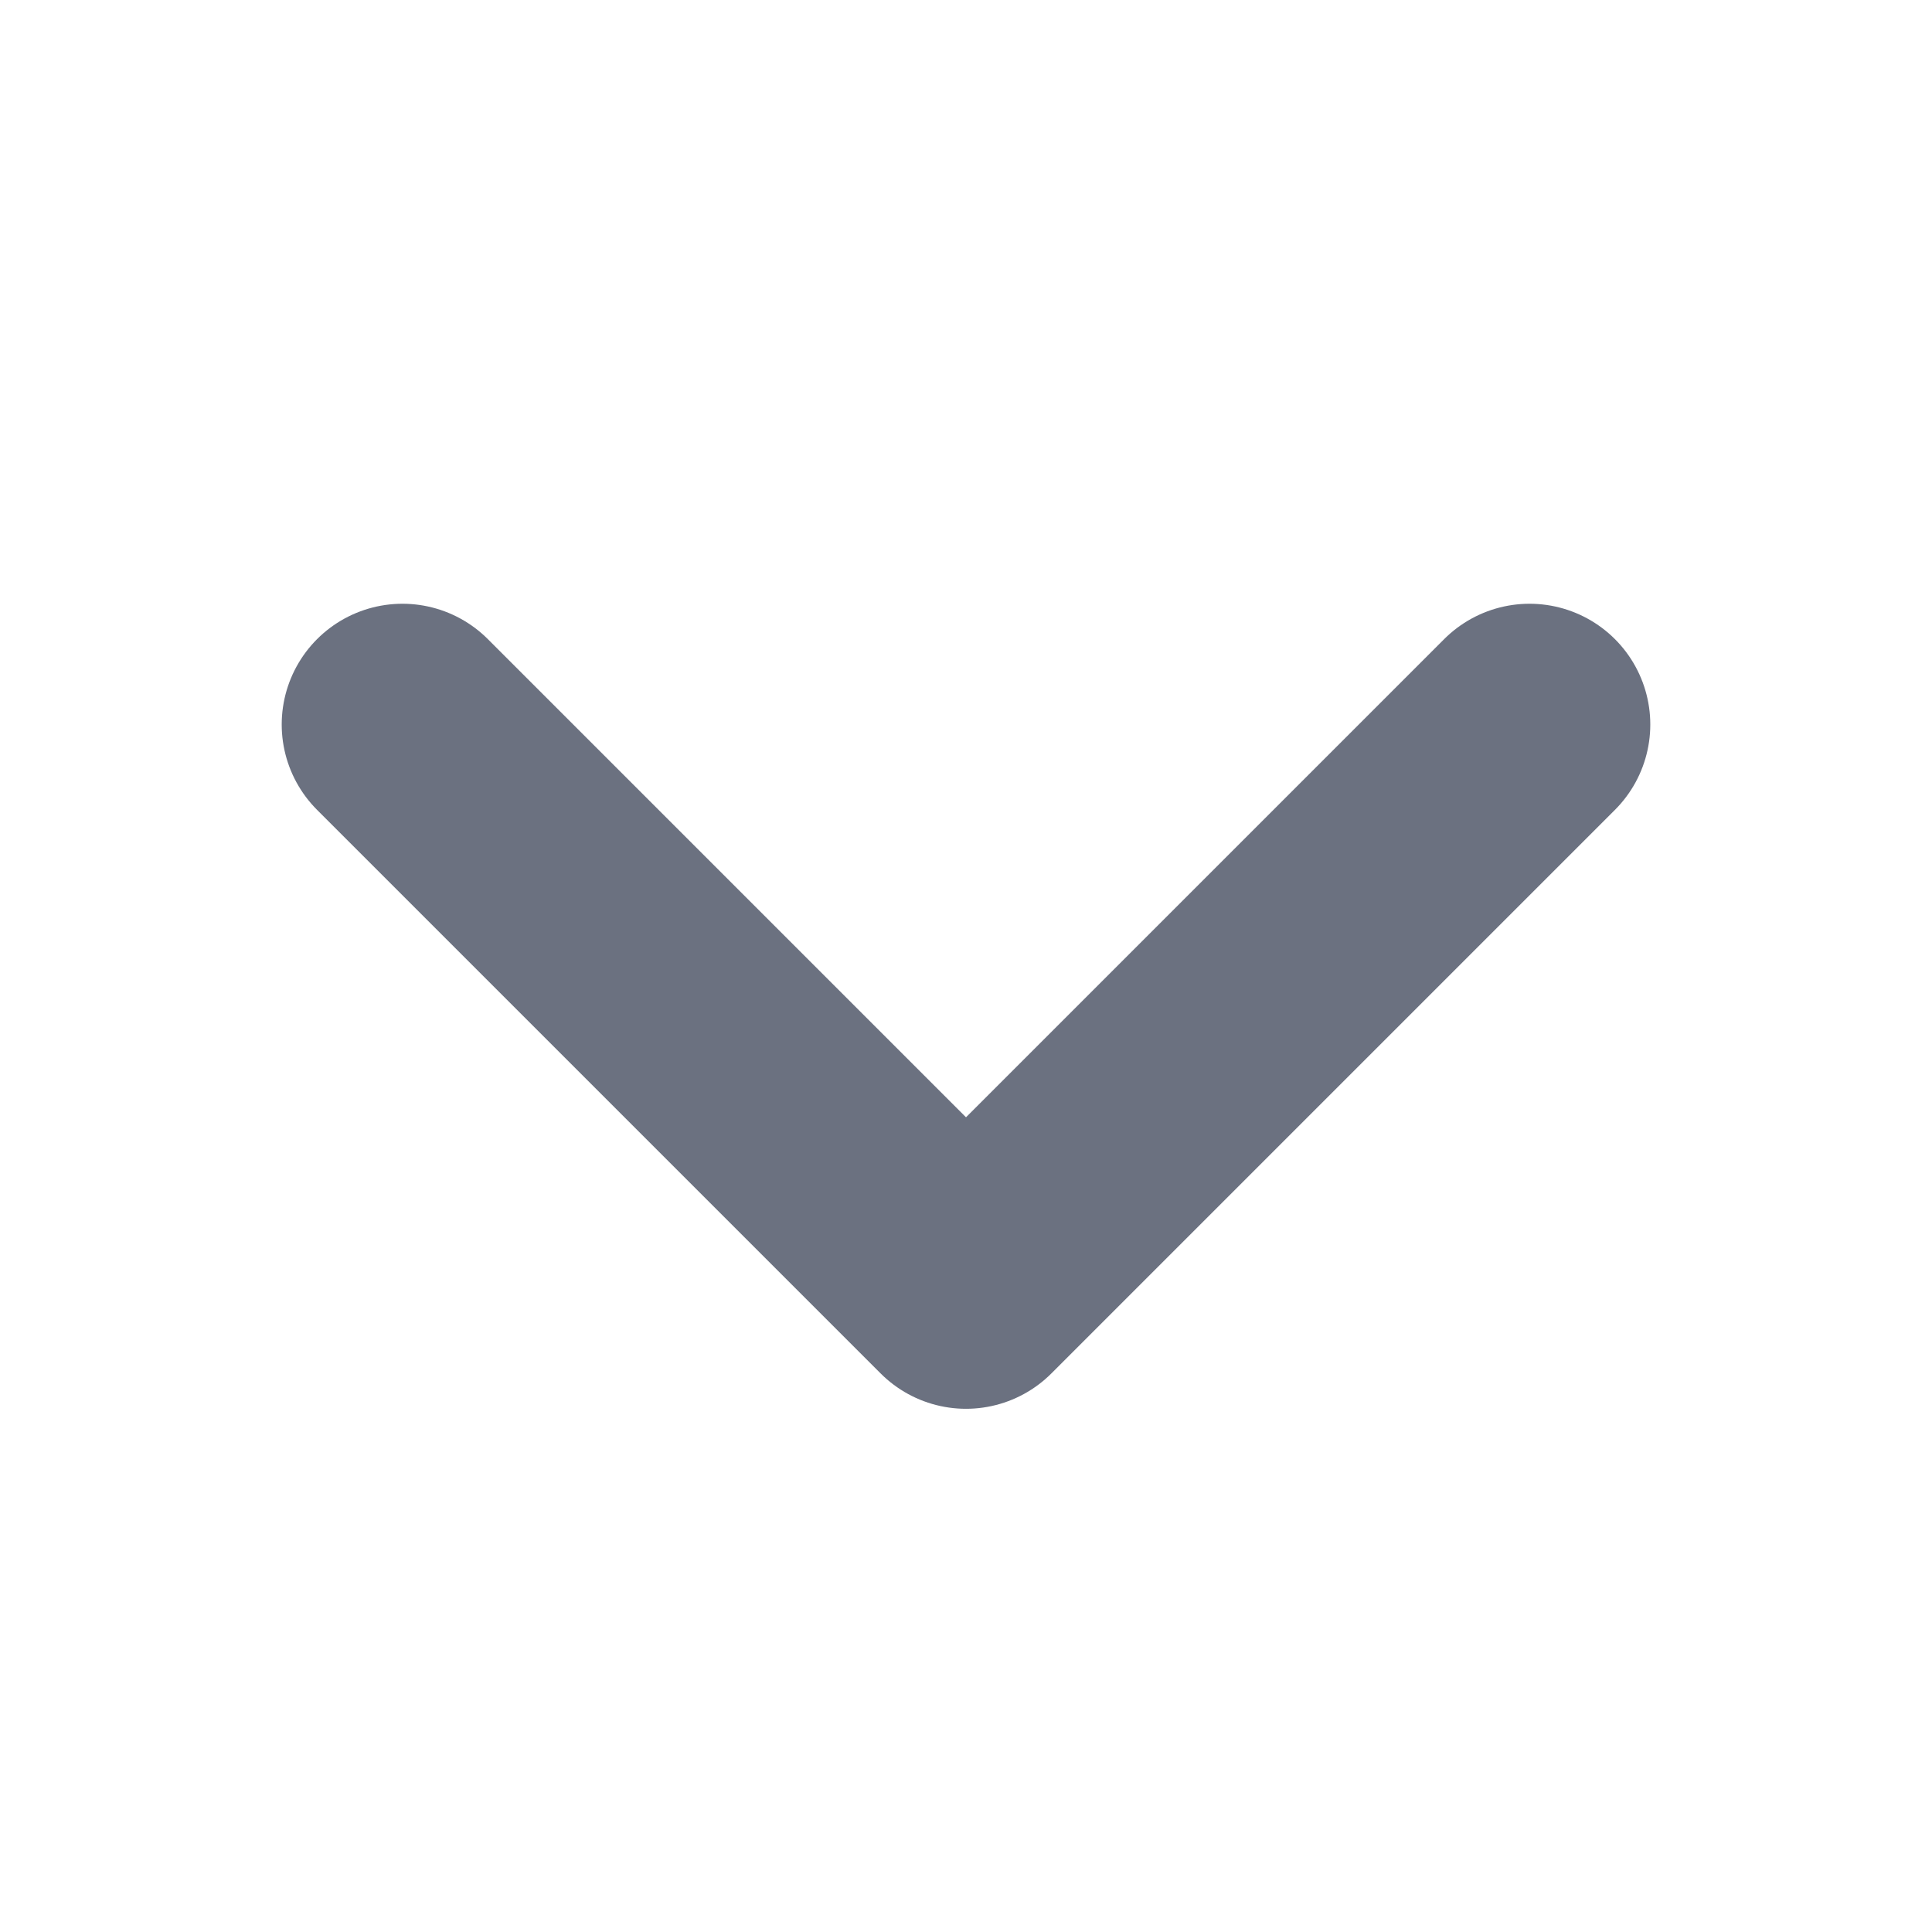
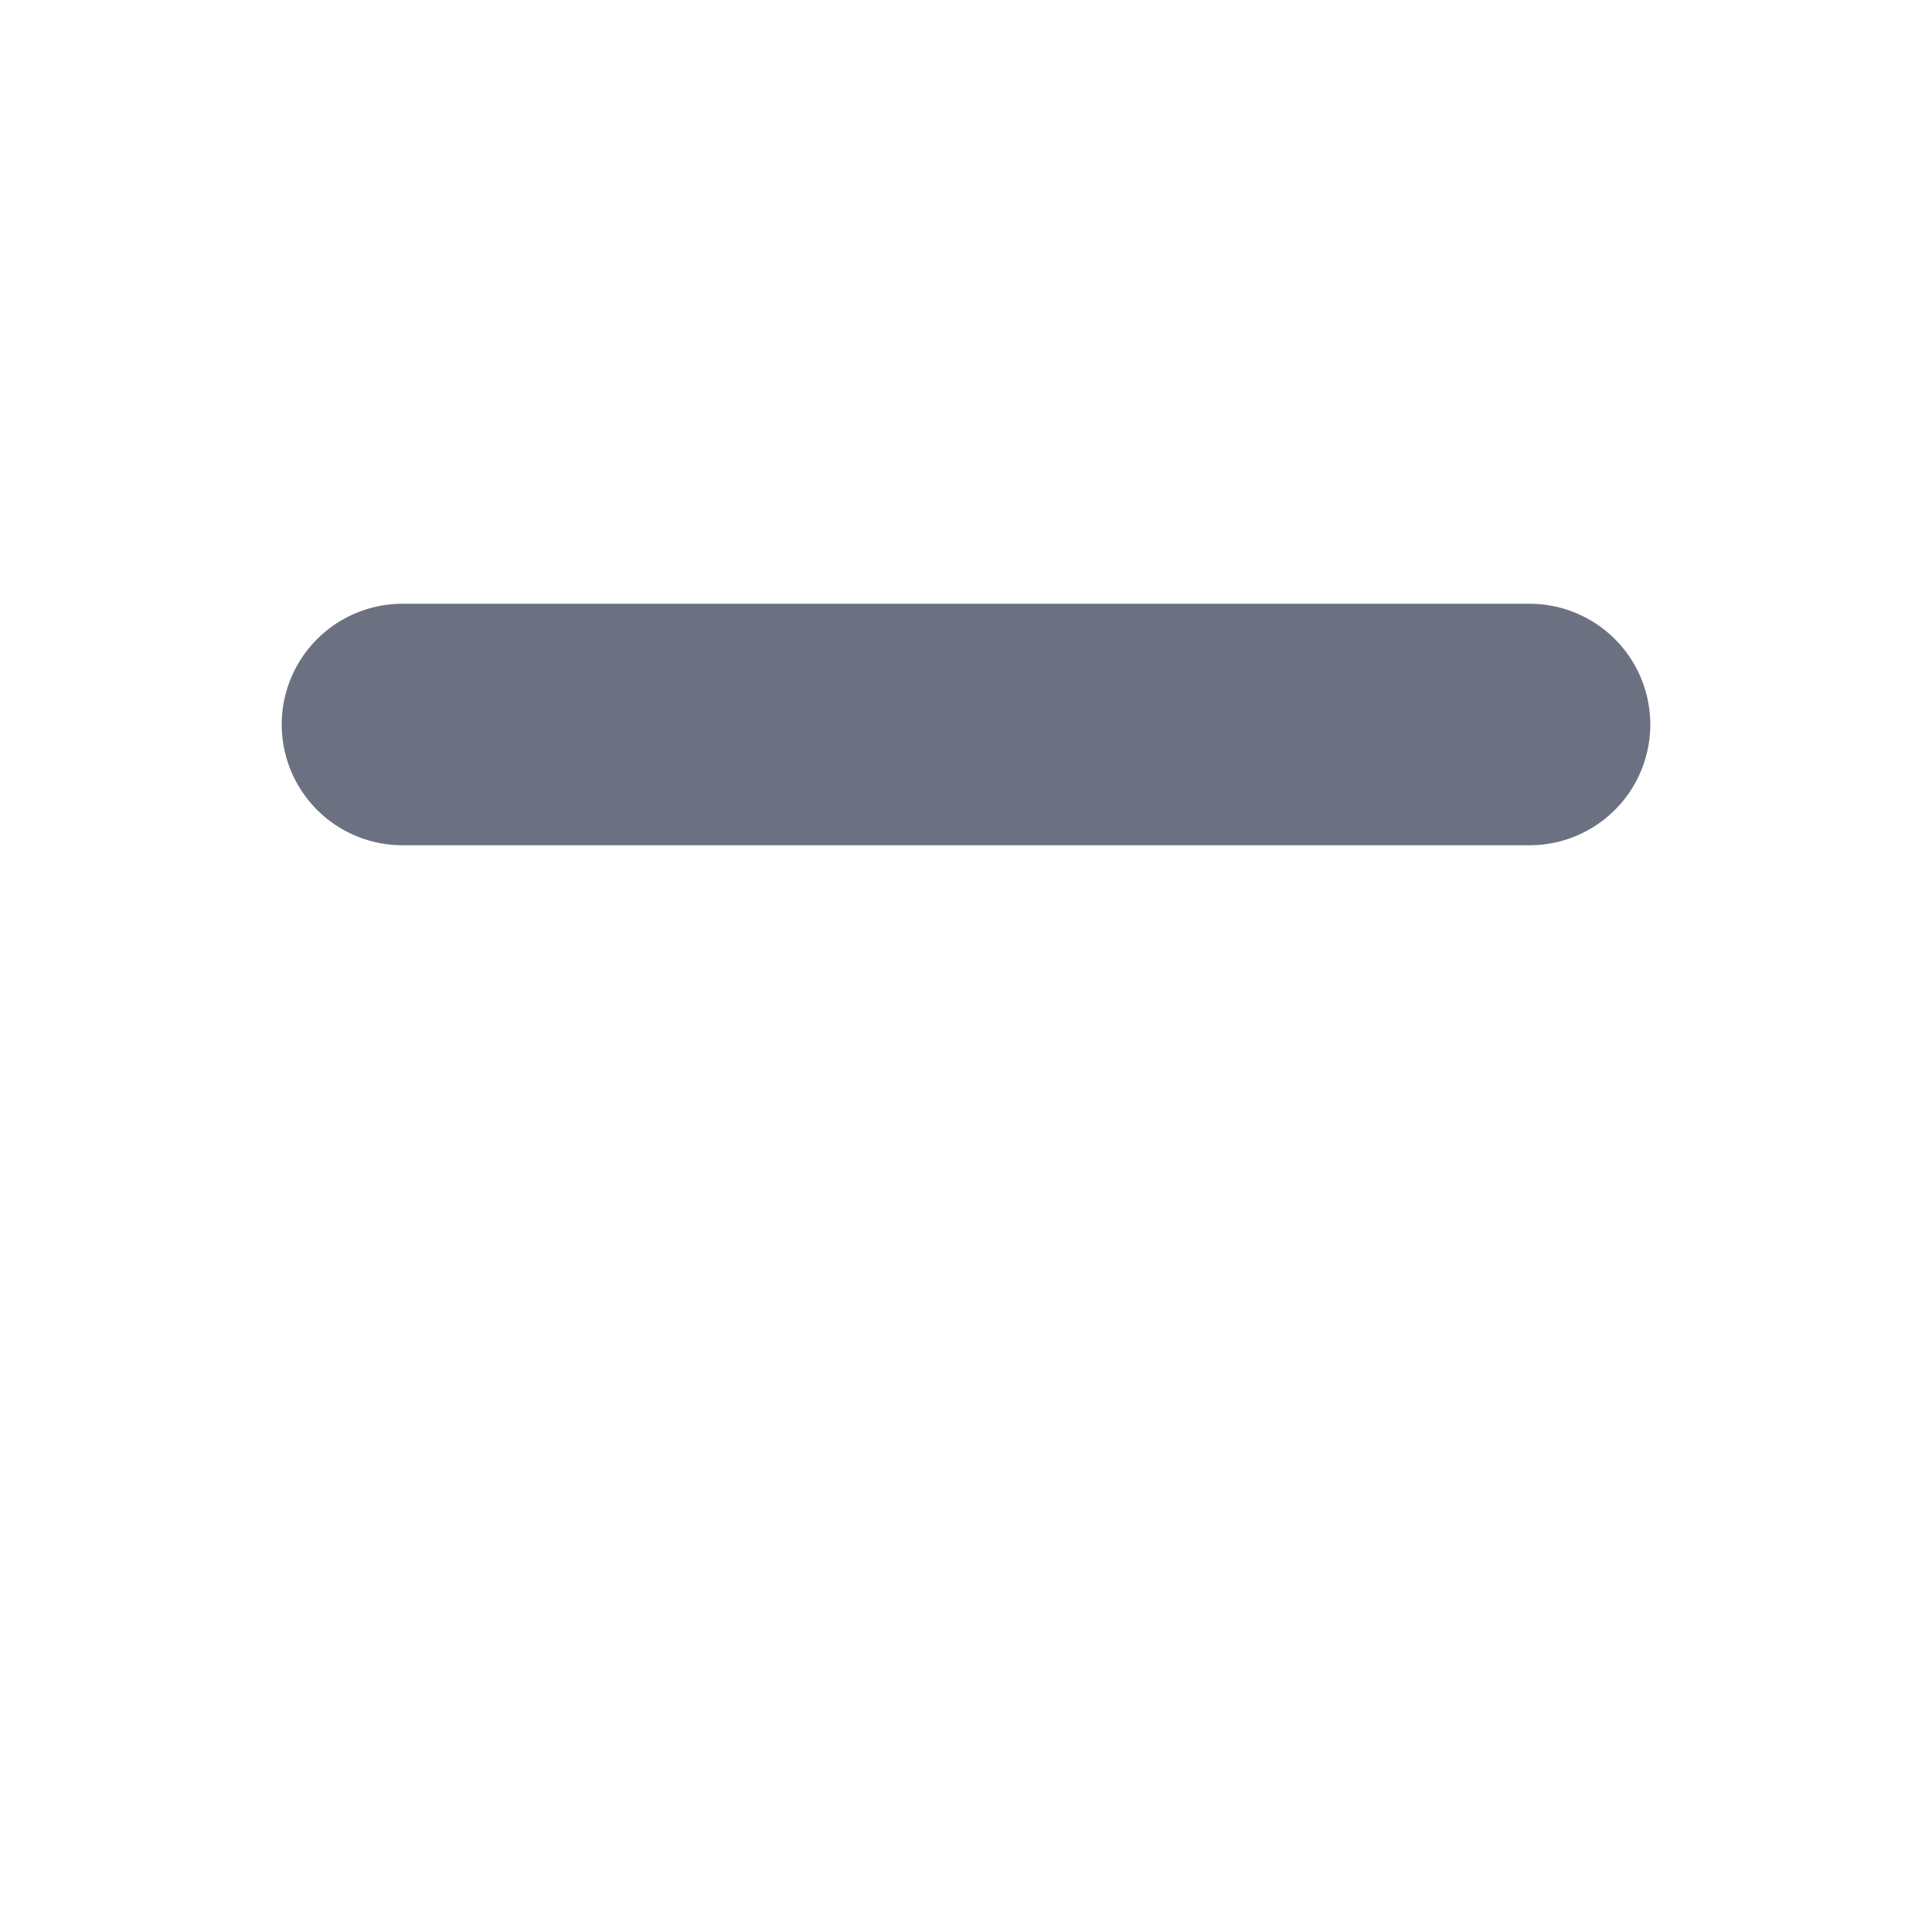
<svg xmlns="http://www.w3.org/2000/svg" width="16" height="16" viewBox="0 0 16 16" fill="none">
-   <path d="M12.667 6L8 10.667L3.333 6" stroke="#6B7180" stroke-width="2" stroke-linecap="round" stroke-linejoin="round" />
+   <path d="M12.667 6L3.333 6" stroke="#6B7180" stroke-width="2" stroke-linecap="round" stroke-linejoin="round" />
</svg>